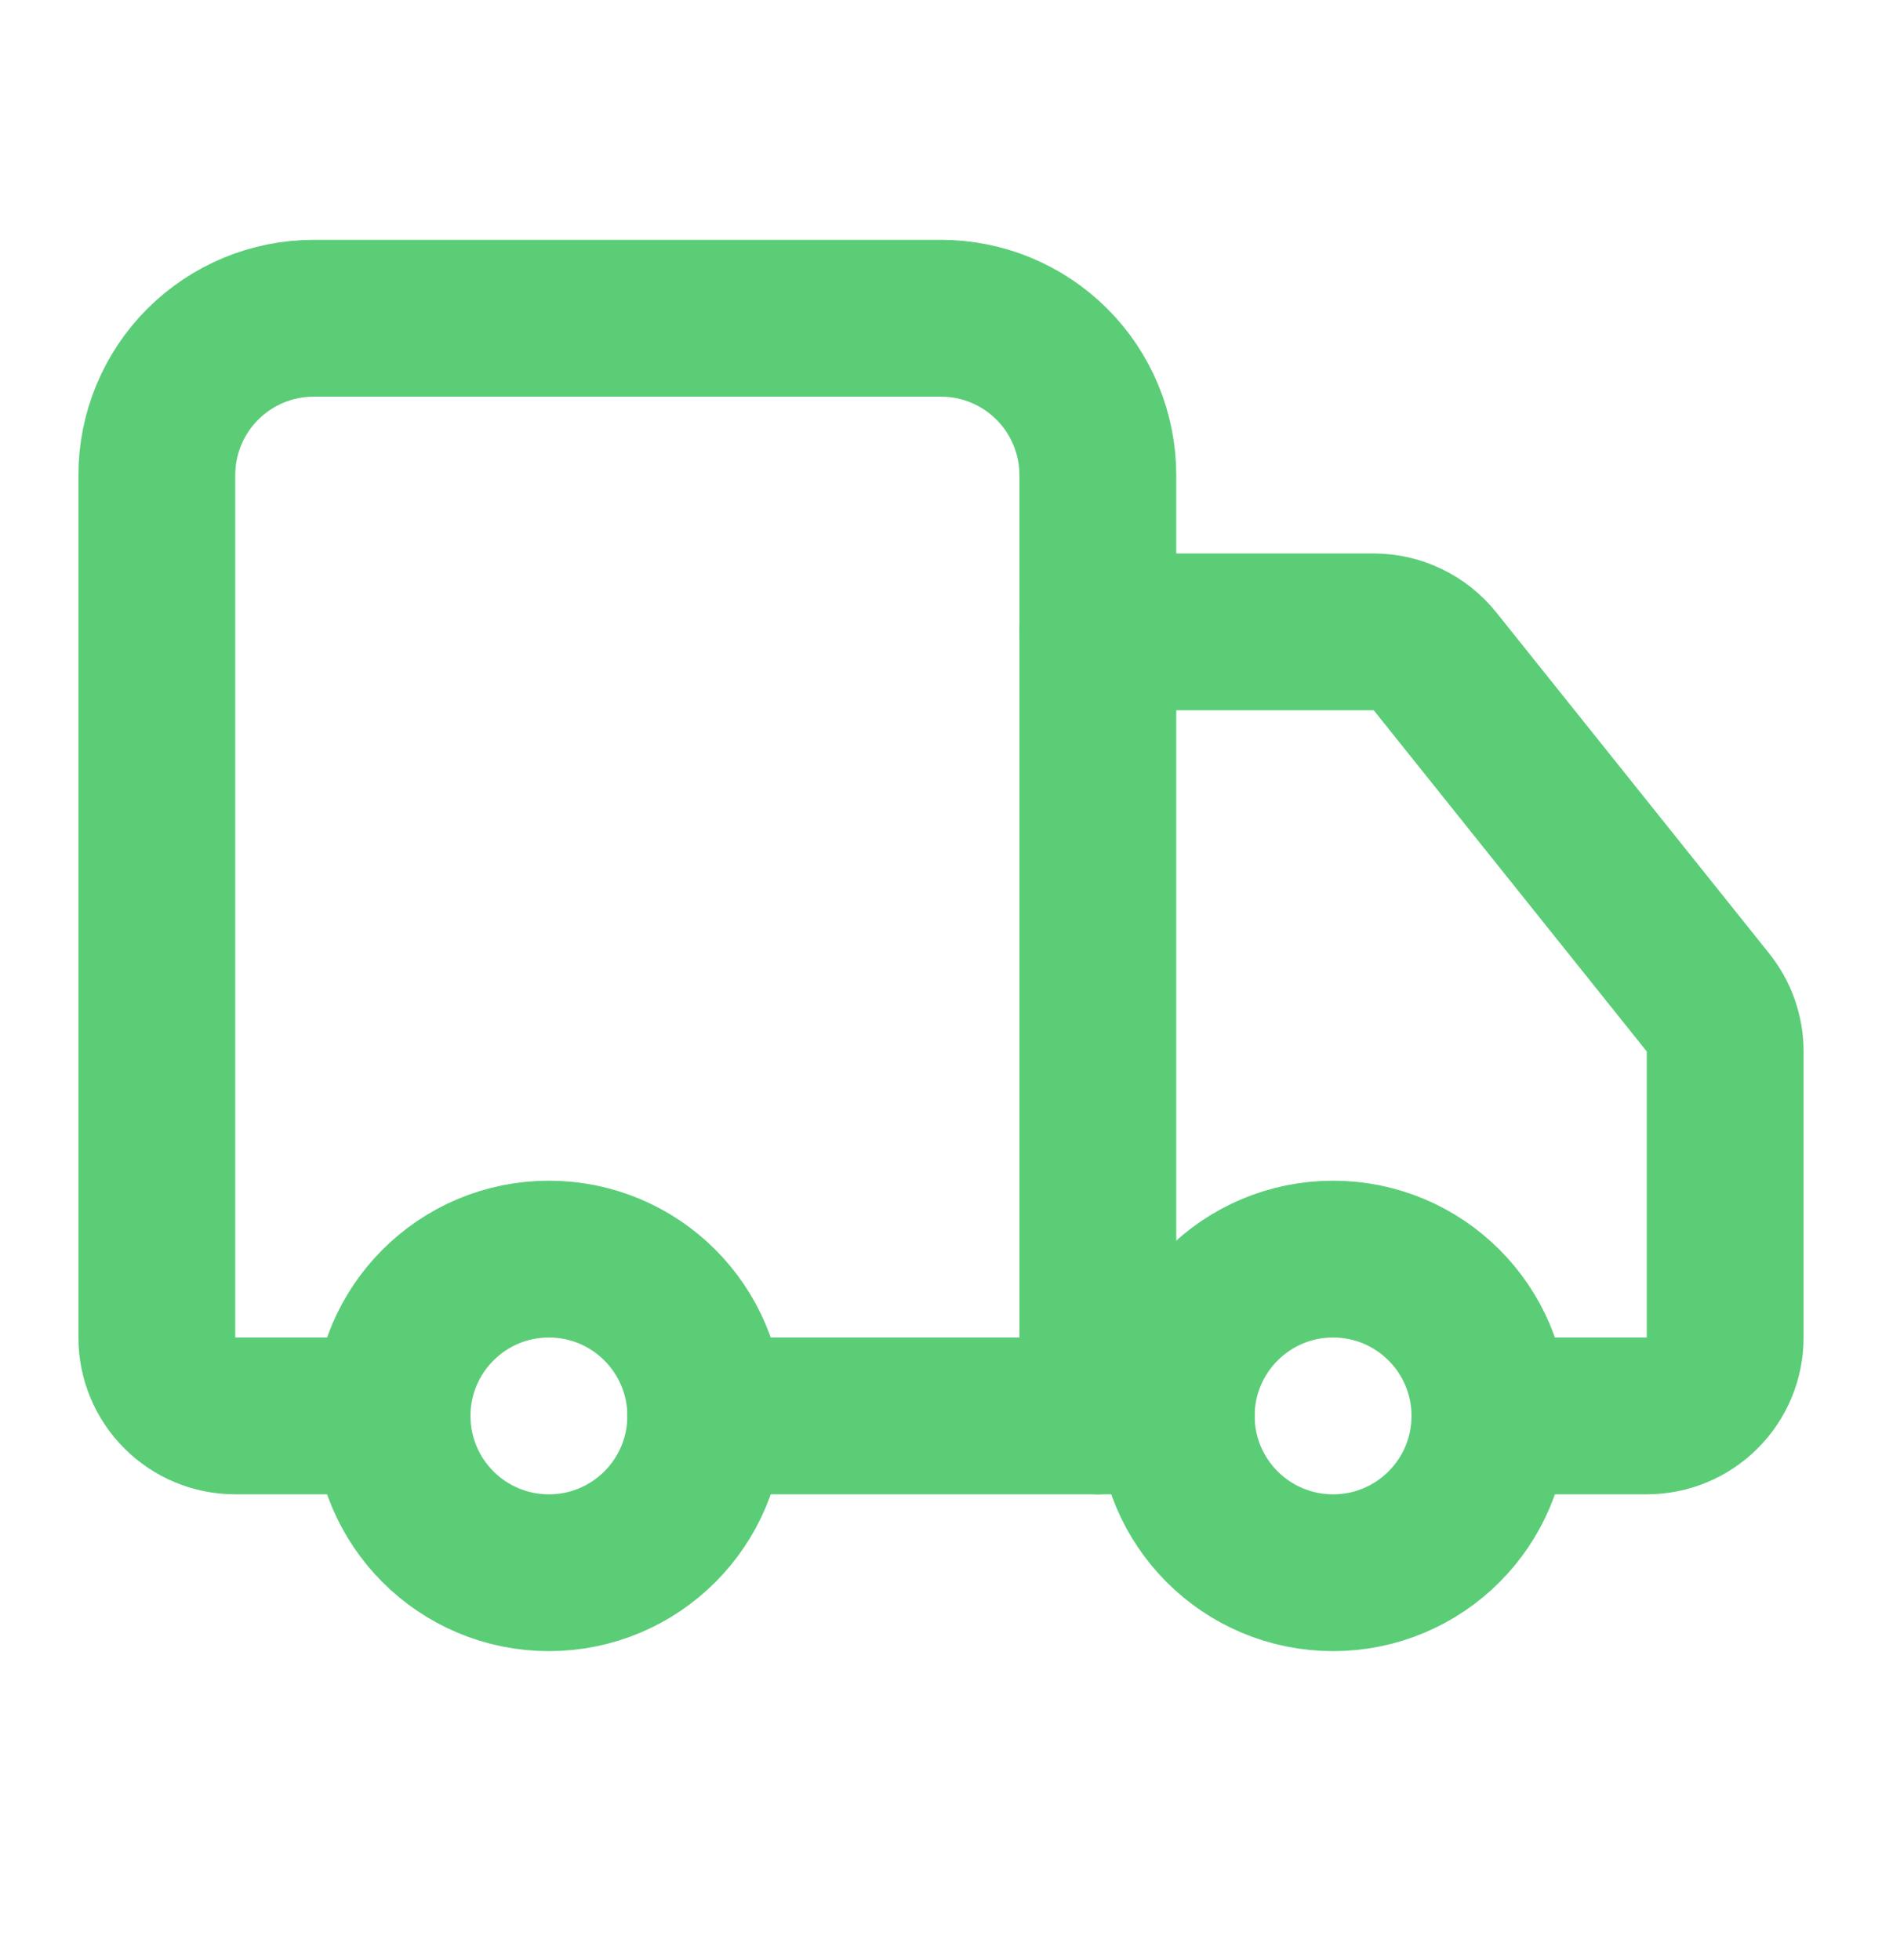
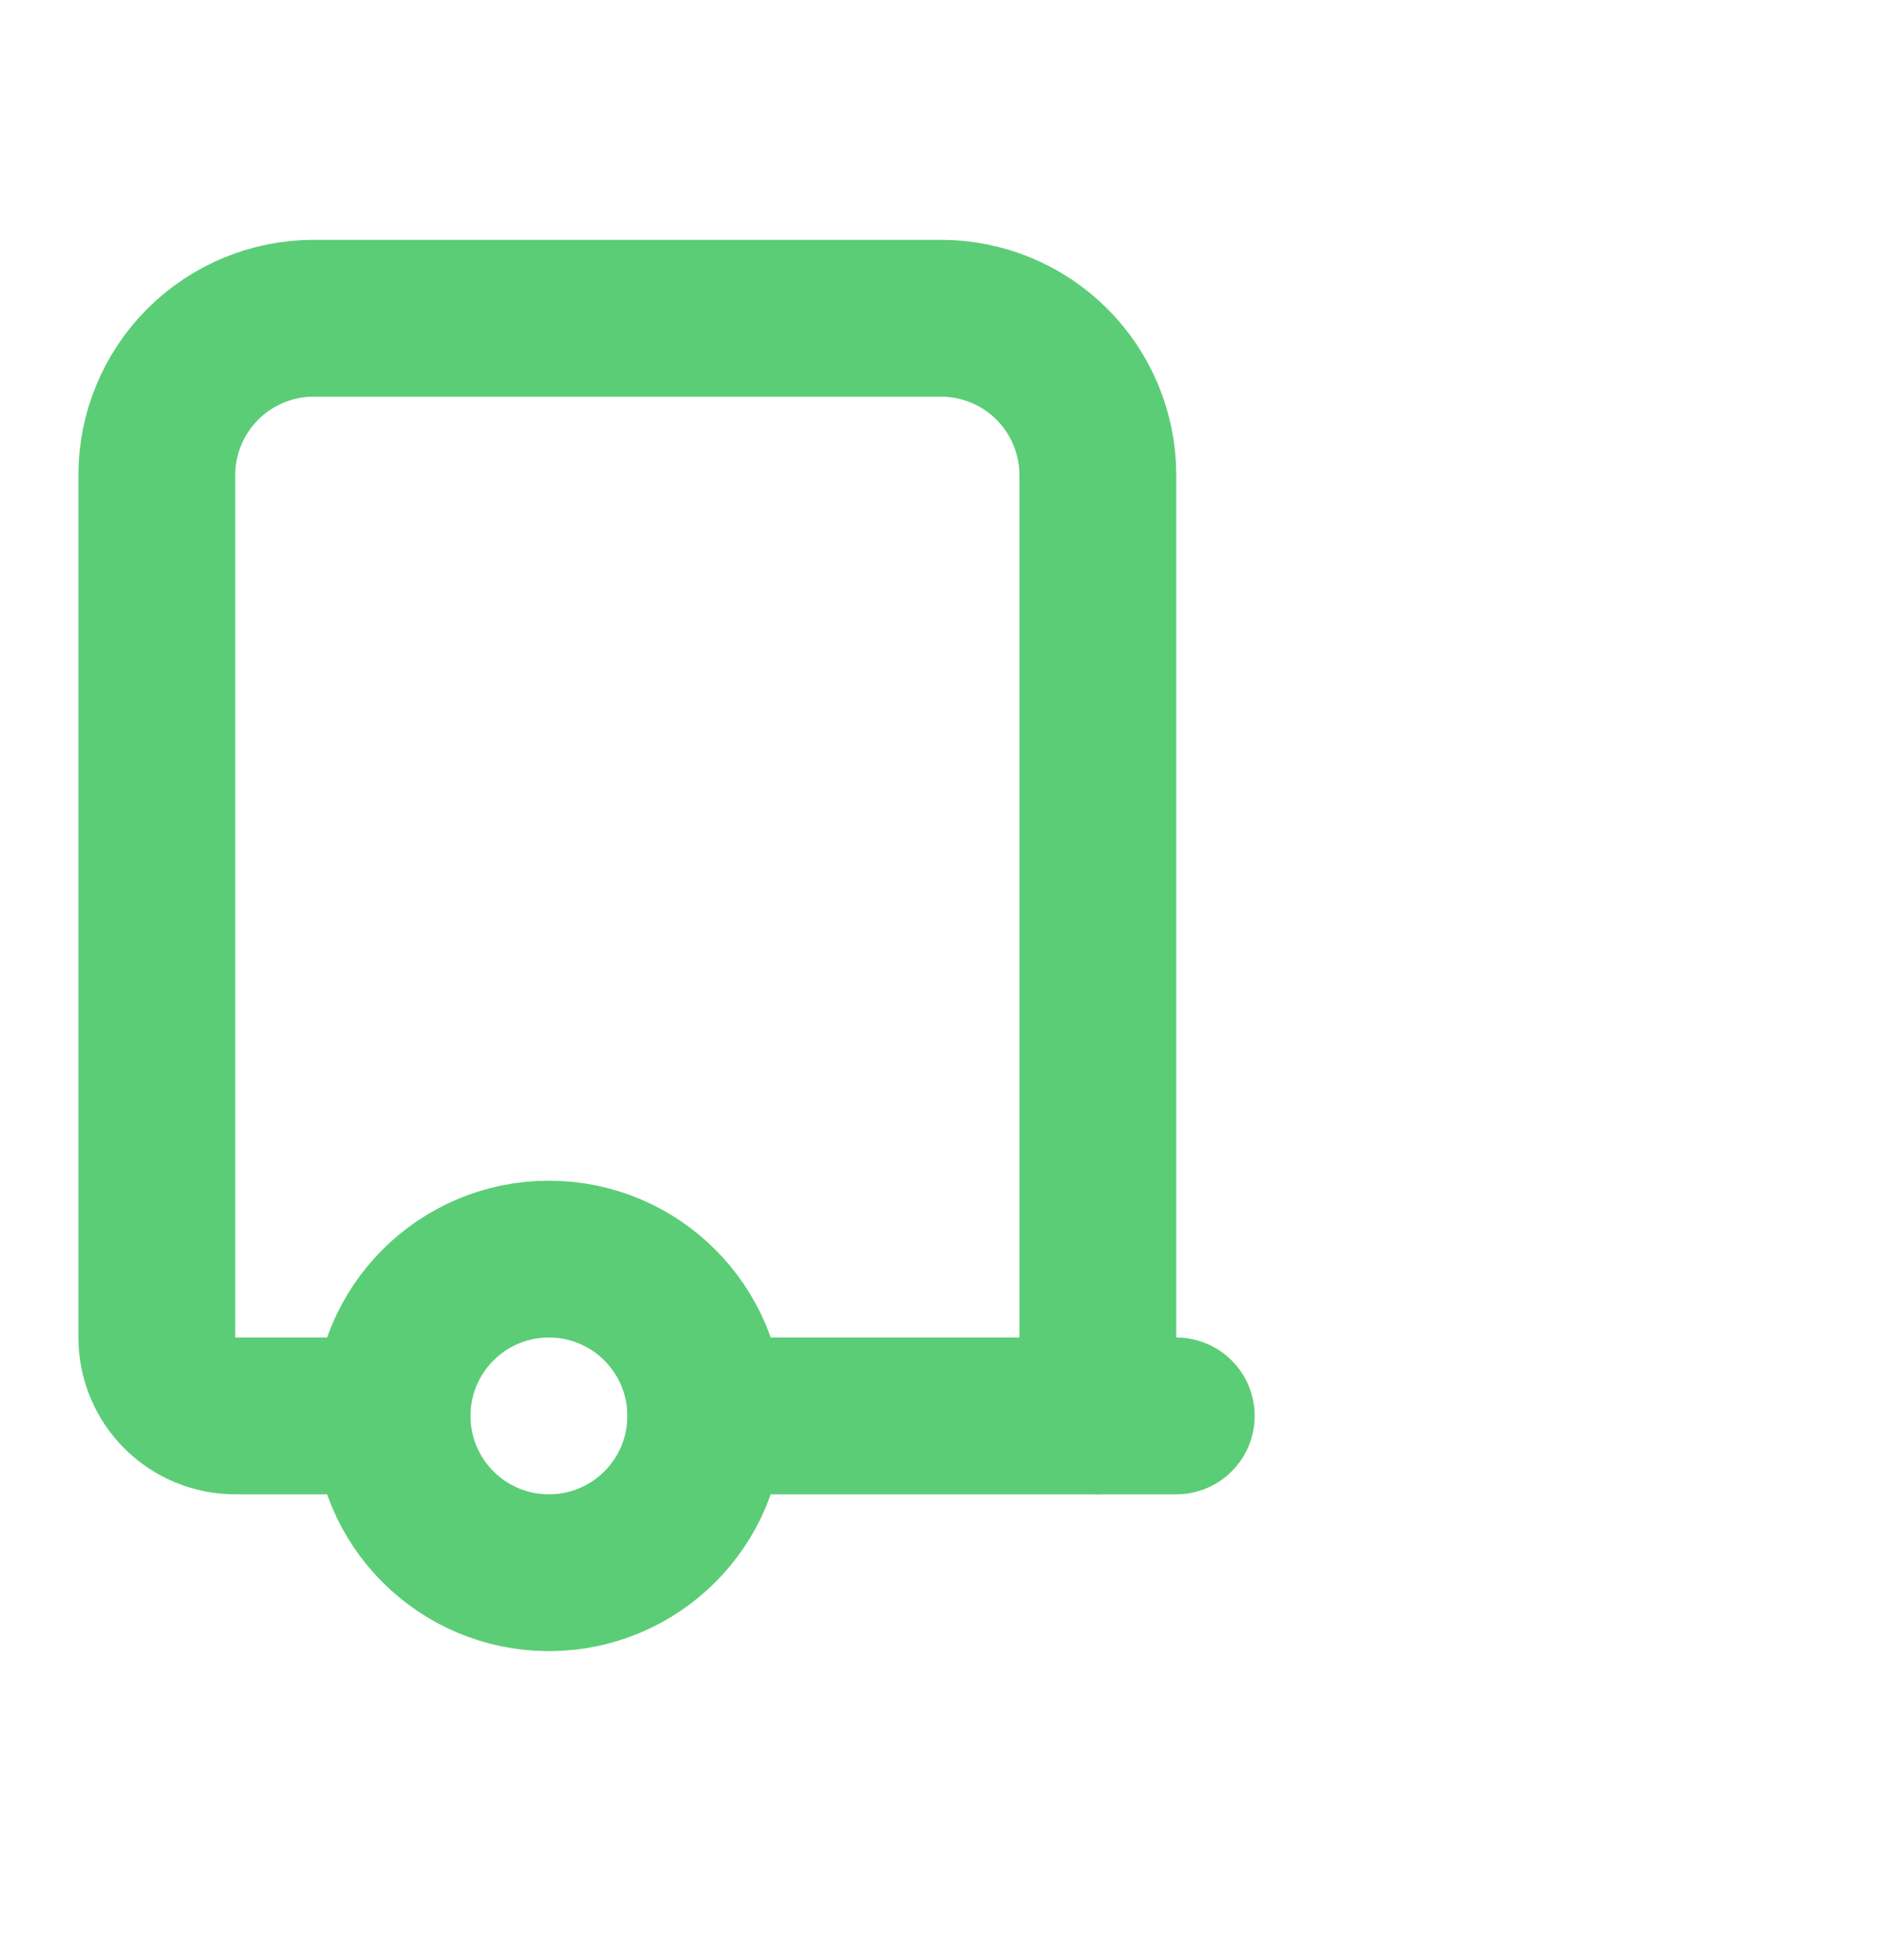
<svg xmlns="http://www.w3.org/2000/svg" width="24" height="25" viewBox="0 0 24 25" fill="none">
  <path d="M14 18.059V6.059C14 5.529 13.789 5.02 13.414 4.645C13.039 4.27 12.53 4.059 12 4.059H4C3.47 4.059 2.961 4.27 2.586 4.645C2.211 5.02 2 5.529 2 6.059V17.059C2 17.325 2.105 17.579 2.293 17.766C2.48 17.954 2.735 18.059 3 18.059H5" stroke="#5BCD77" stroke-width="2" stroke-linecap="round" stroke-linejoin="round" />
  <path d="M15 18.059H9" stroke="#5BCD77" stroke-width="2" stroke-linecap="round" stroke-linejoin="round" />
-   <path d="M19 18.059H21C21.265 18.059 21.52 17.954 21.707 17.766C21.895 17.579 22 17.325 22 17.059V13.409C22 13.182 21.922 12.962 21.78 12.785L18.3 8.435C18.206 8.318 18.088 8.224 17.953 8.159C17.818 8.093 17.67 8.06 17.52 8.059H14" stroke="#5BCD77" stroke-width="2" stroke-linecap="round" stroke-linejoin="round" />
-   <path d="M17 20.059C18.105 20.059 19 19.164 19 18.059C19 16.955 18.105 16.059 17 16.059C15.895 16.059 15 16.955 15 18.059C15 19.164 15.895 20.059 17 20.059Z" stroke="#5BCD77" stroke-width="2" stroke-linecap="round" stroke-linejoin="round" />
  <path d="M7 20.059C8.105 20.059 9 19.164 9 18.059C9 16.955 8.105 16.059 7 16.059C5.895 16.059 5 16.955 5 18.059C5 19.164 5.895 20.059 7 20.059Z" stroke="#5BCD77" stroke-width="2" stroke-linecap="round" stroke-linejoin="round" />
</svg>